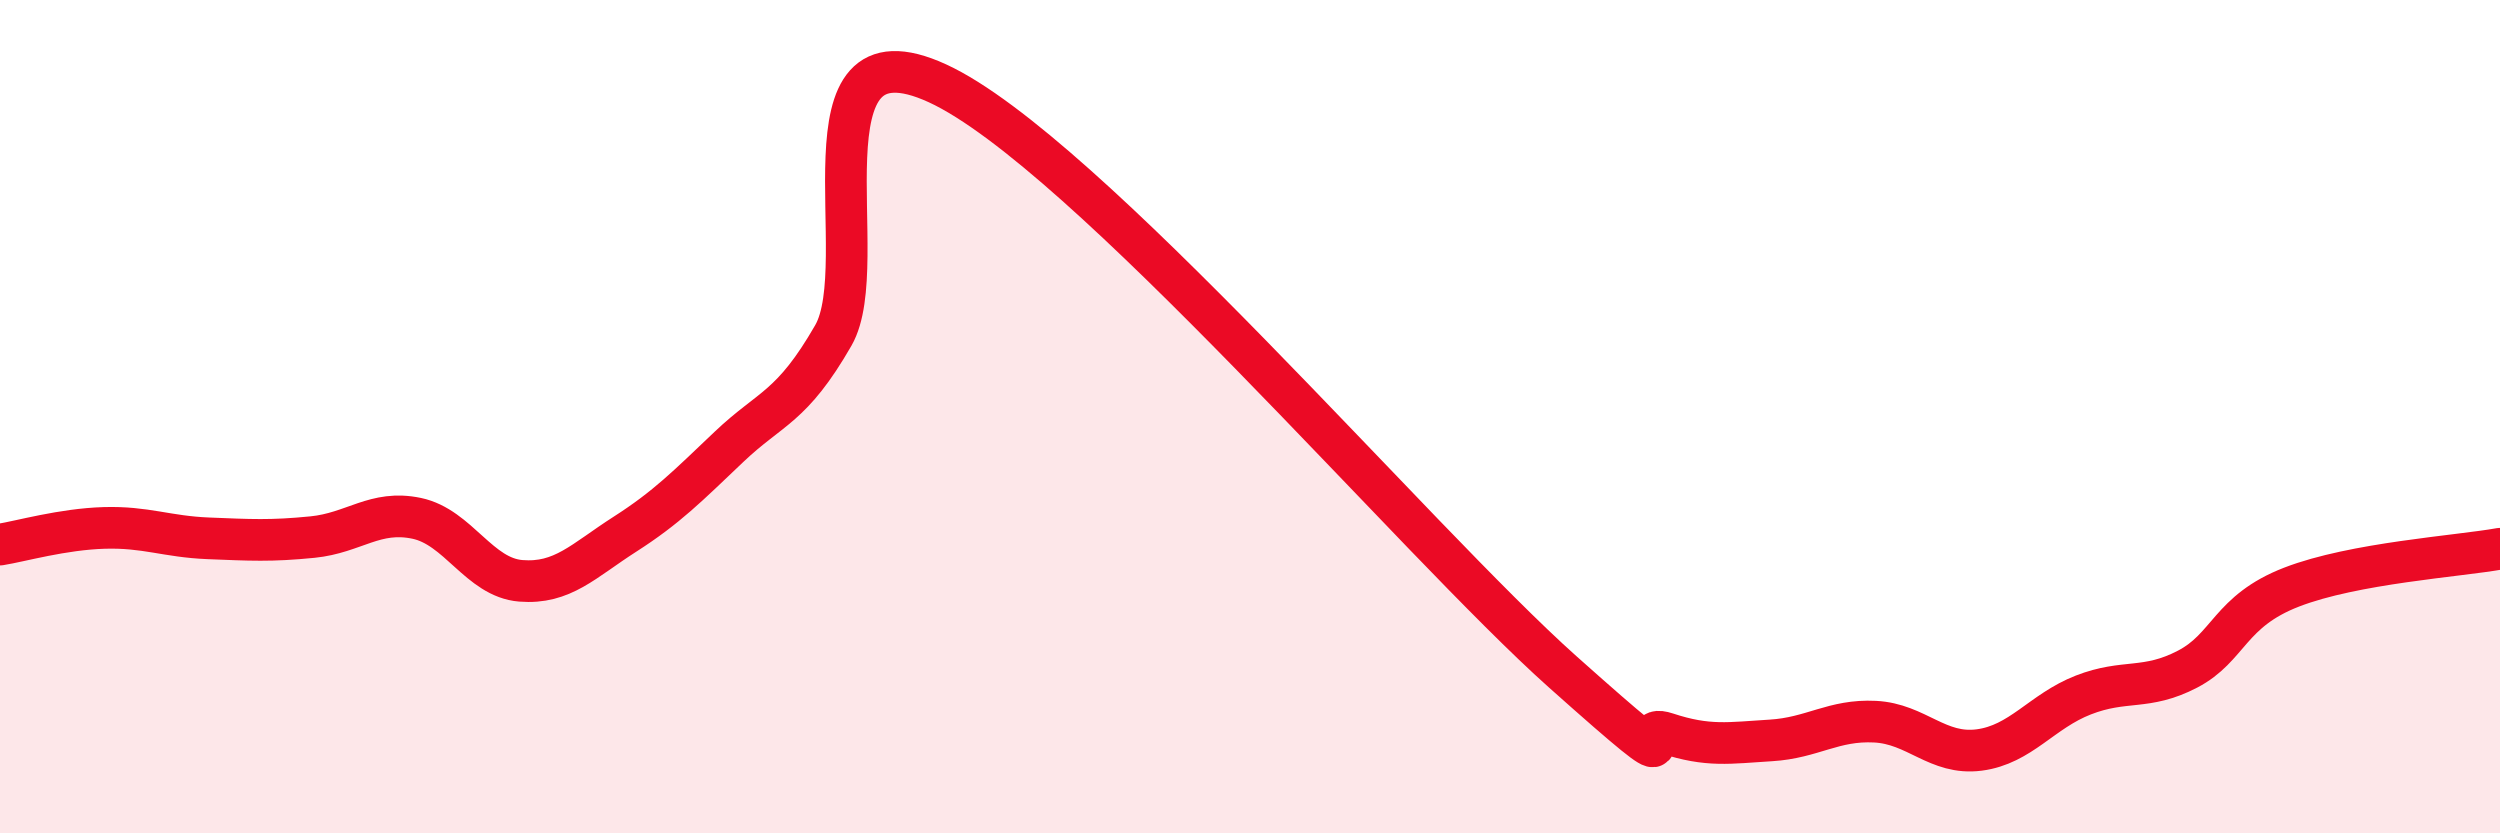
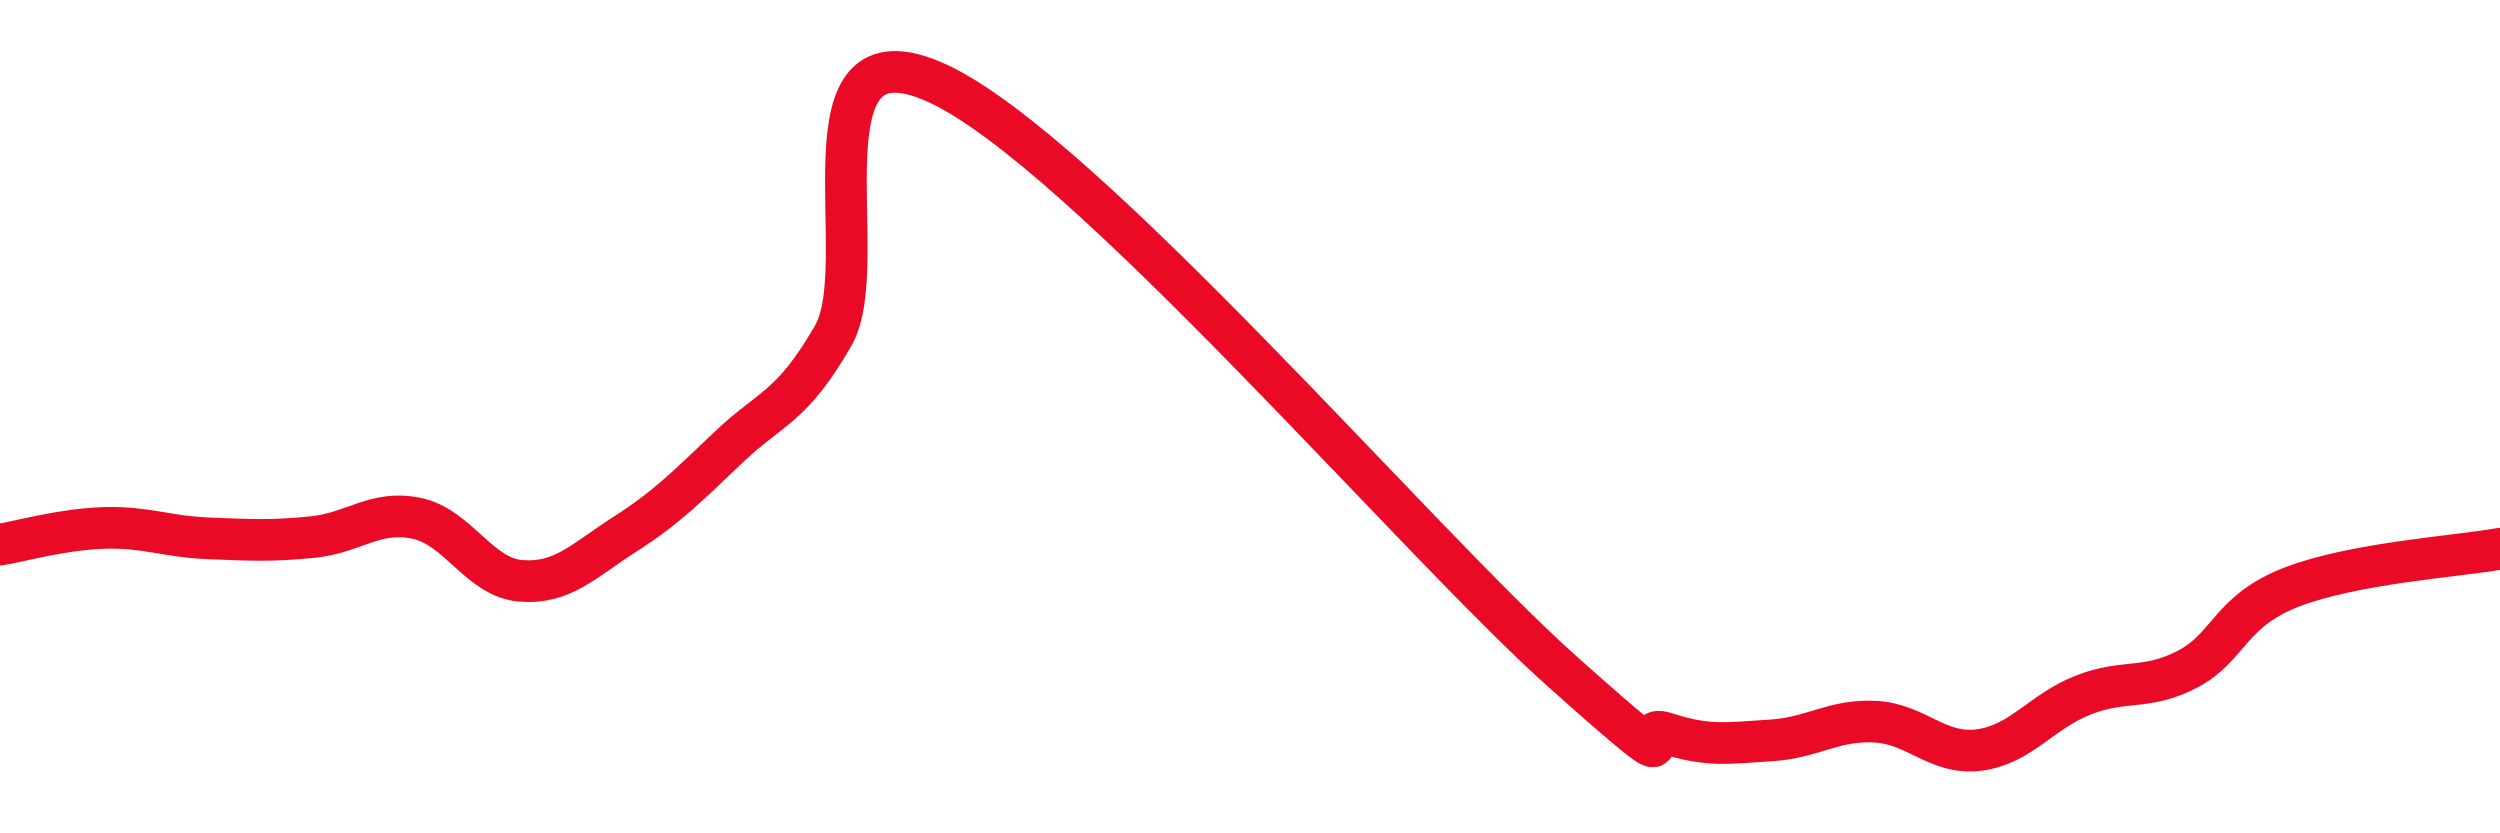
<svg xmlns="http://www.w3.org/2000/svg" width="60" height="20" viewBox="0 0 60 20">
-   <path d="M 0,13.07 C 0.5,12.99 1.5,12.7 2.5,12.67 C 3.5,12.64 4,12.88 5,12.92 C 6,12.96 6.5,12.99 7.5,12.89 C 8.5,12.79 9,12.23 10,12.44 C 11,12.65 11.5,13.86 12.5,13.94 C 13.5,14.02 14,13.46 15,12.82 C 16,12.18 16.5,11.67 17.5,10.72 C 18.5,9.77 19,9.79 20,8.05 C 21,6.31 19,0.39 22.5,2 C 26,3.61 34,13 37.5,16.12 C 41,19.24 39,17.27 40,17.6 C 41,17.93 41.5,17.83 42.5,17.77 C 43.5,17.71 44,17.27 45,17.32 C 46,17.37 46.5,18.13 47.5,18 C 48.5,17.87 49,17.07 50,16.68 C 51,16.29 51.5,16.58 52.5,16.06 C 53.5,15.54 53.5,14.67 55,14.09 C 56.5,13.51 59,13.35 60,13.17L60 20L0 20Z" fill="#EB0A25" opacity="0.1" stroke-linecap="round" stroke-linejoin="round" />
  <path d="M 0,13.07 C 0.5,12.99 1.5,12.7 2.5,12.67 C 3.5,12.64 4,12.88 5,12.92 C 6,12.96 6.5,12.99 7.5,12.89 C 8.5,12.79 9,12.23 10,12.44 C 11,12.65 11.5,13.86 12.5,13.94 C 13.5,14.02 14,13.46 15,12.82 C 16,12.18 16.5,11.67 17.5,10.72 C 18.5,9.77 19,9.79 20,8.05 C 21,6.31 19,0.39 22.5,2 C 26,3.61 34,13 37.5,16.12 C 41,19.24 39,17.27 40,17.6 C 41,17.93 41.5,17.83 42.5,17.77 C 43.5,17.71 44,17.27 45,17.32 C 46,17.37 46.5,18.13 47.5,18 C 48.5,17.87 49,17.07 50,16.68 C 51,16.29 51.5,16.58 52.5,16.06 C 53.5,15.54 53.5,14.67 55,14.09 C 56.5,13.51 59,13.35 60,13.17" stroke="#EB0A25" stroke-width="1" fill="none" stroke-linecap="round" stroke-linejoin="round" />
</svg>